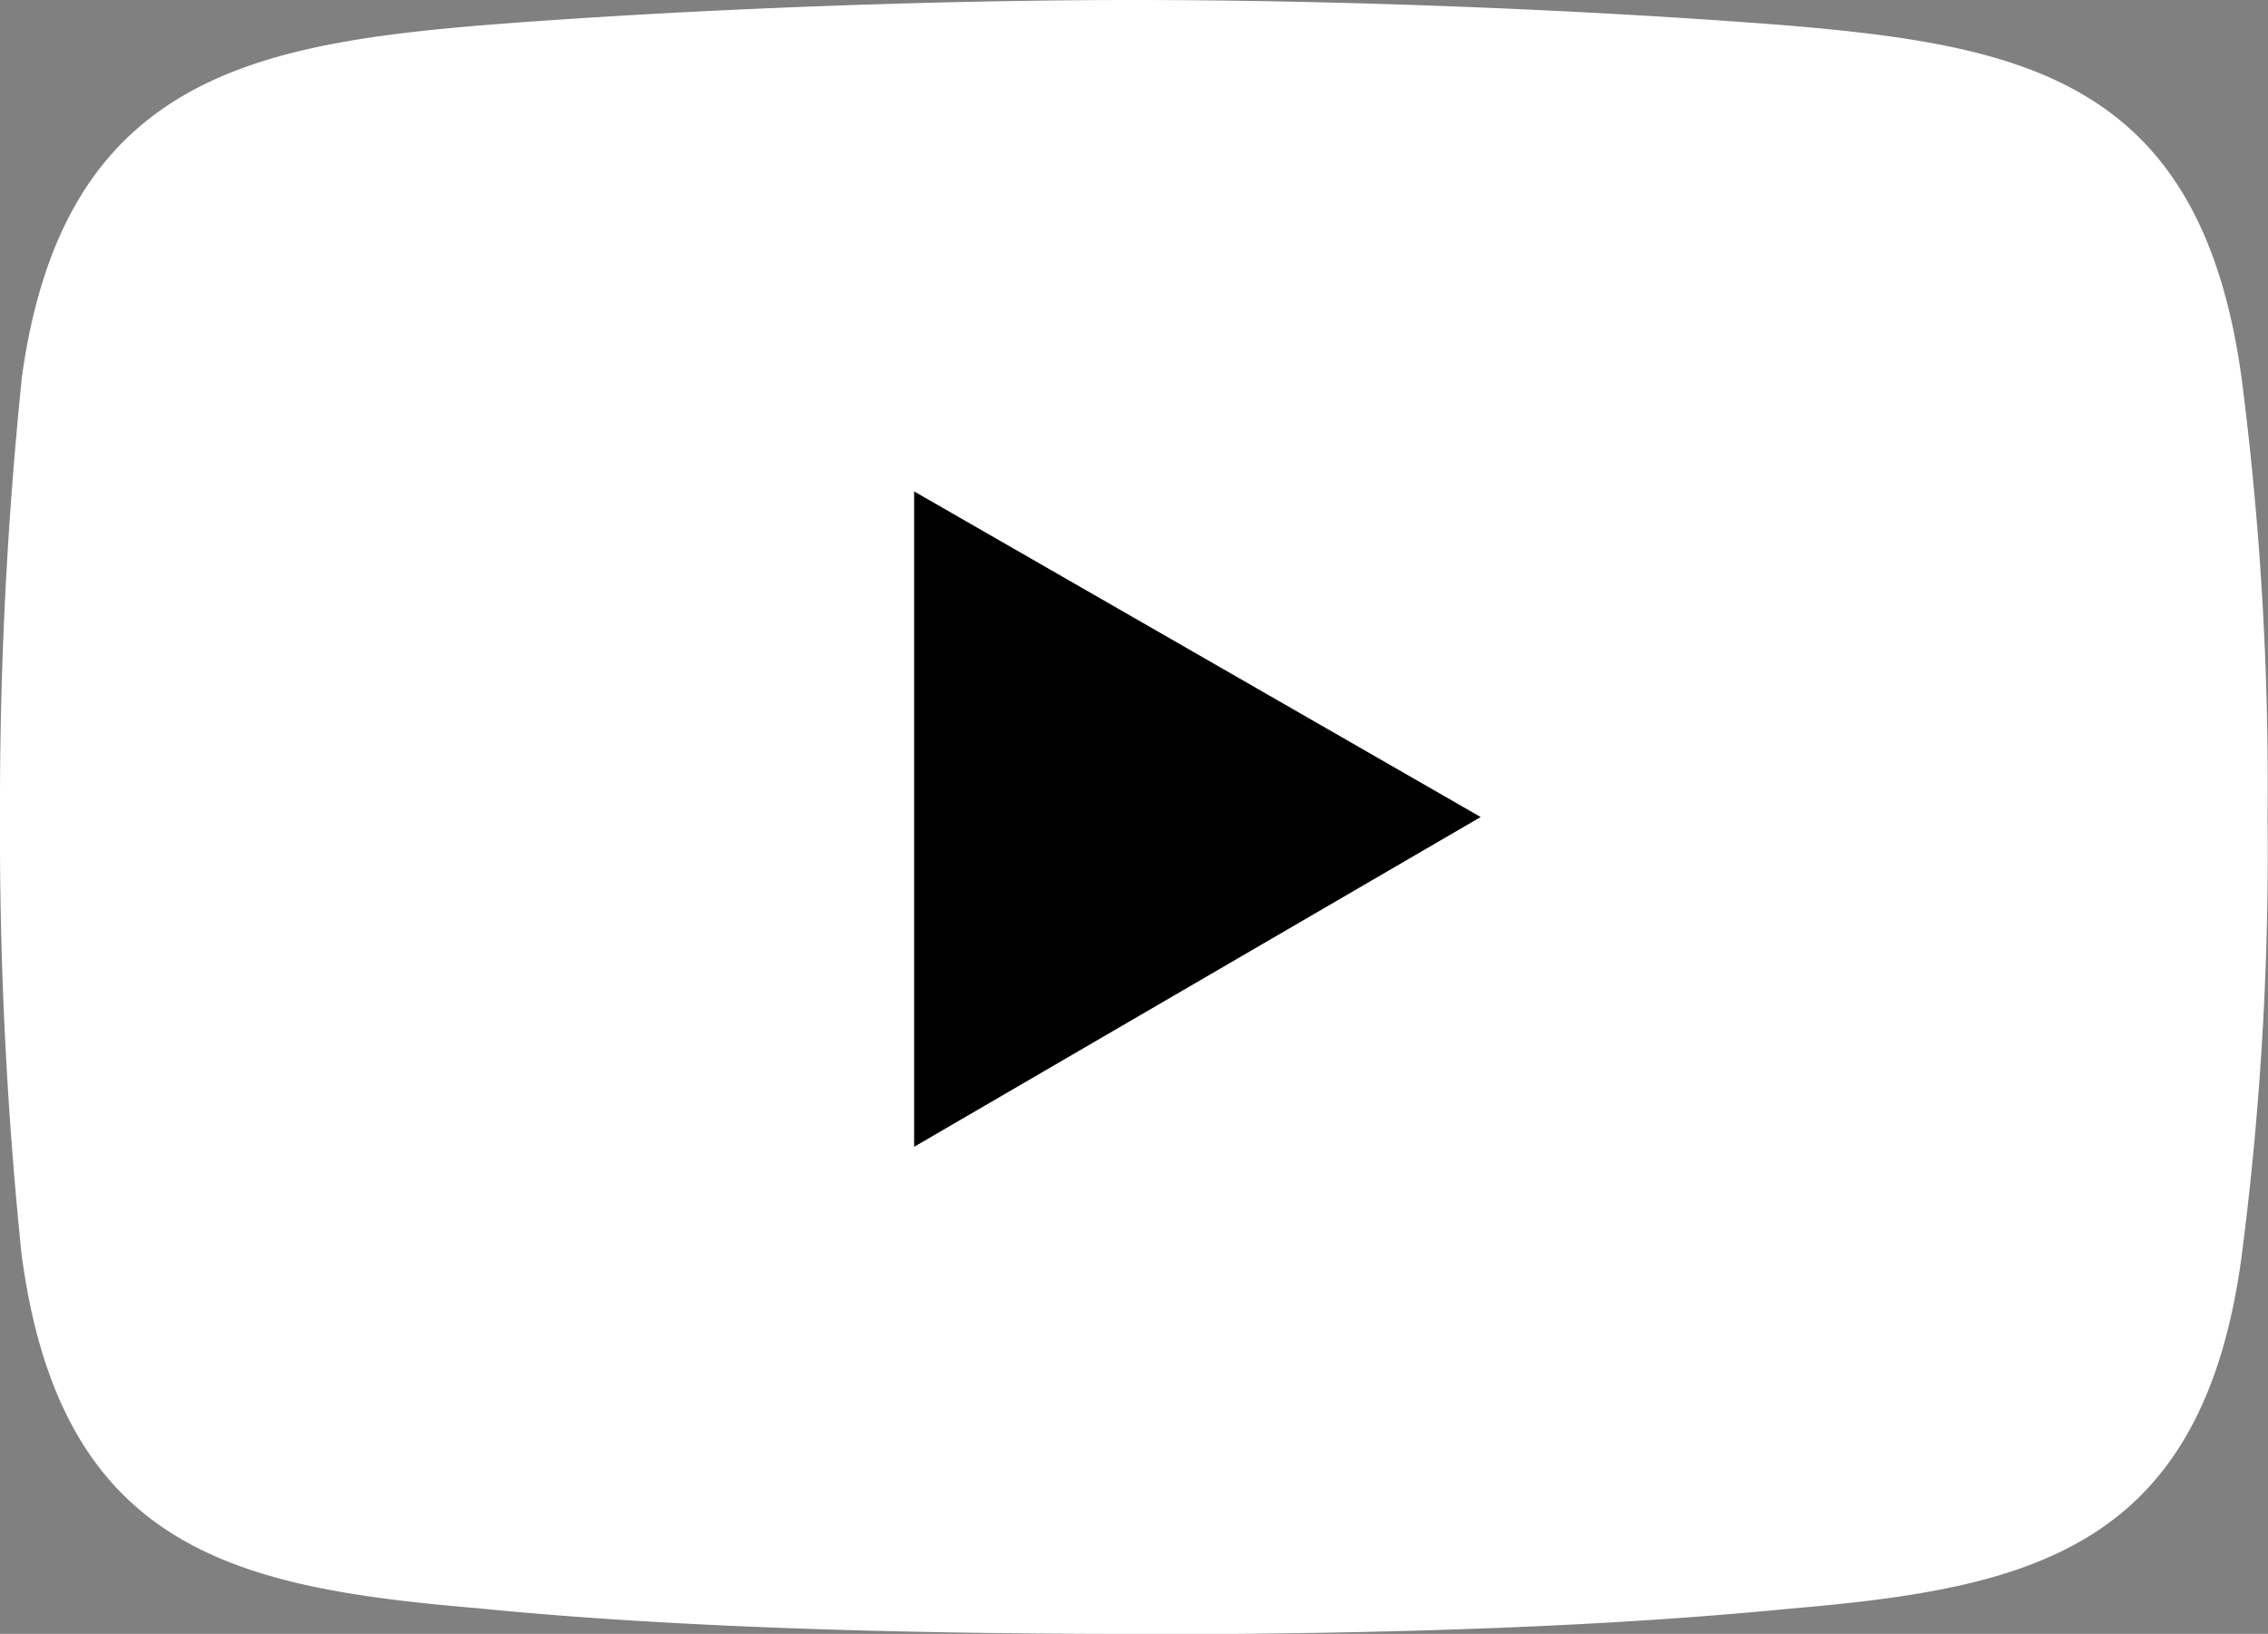
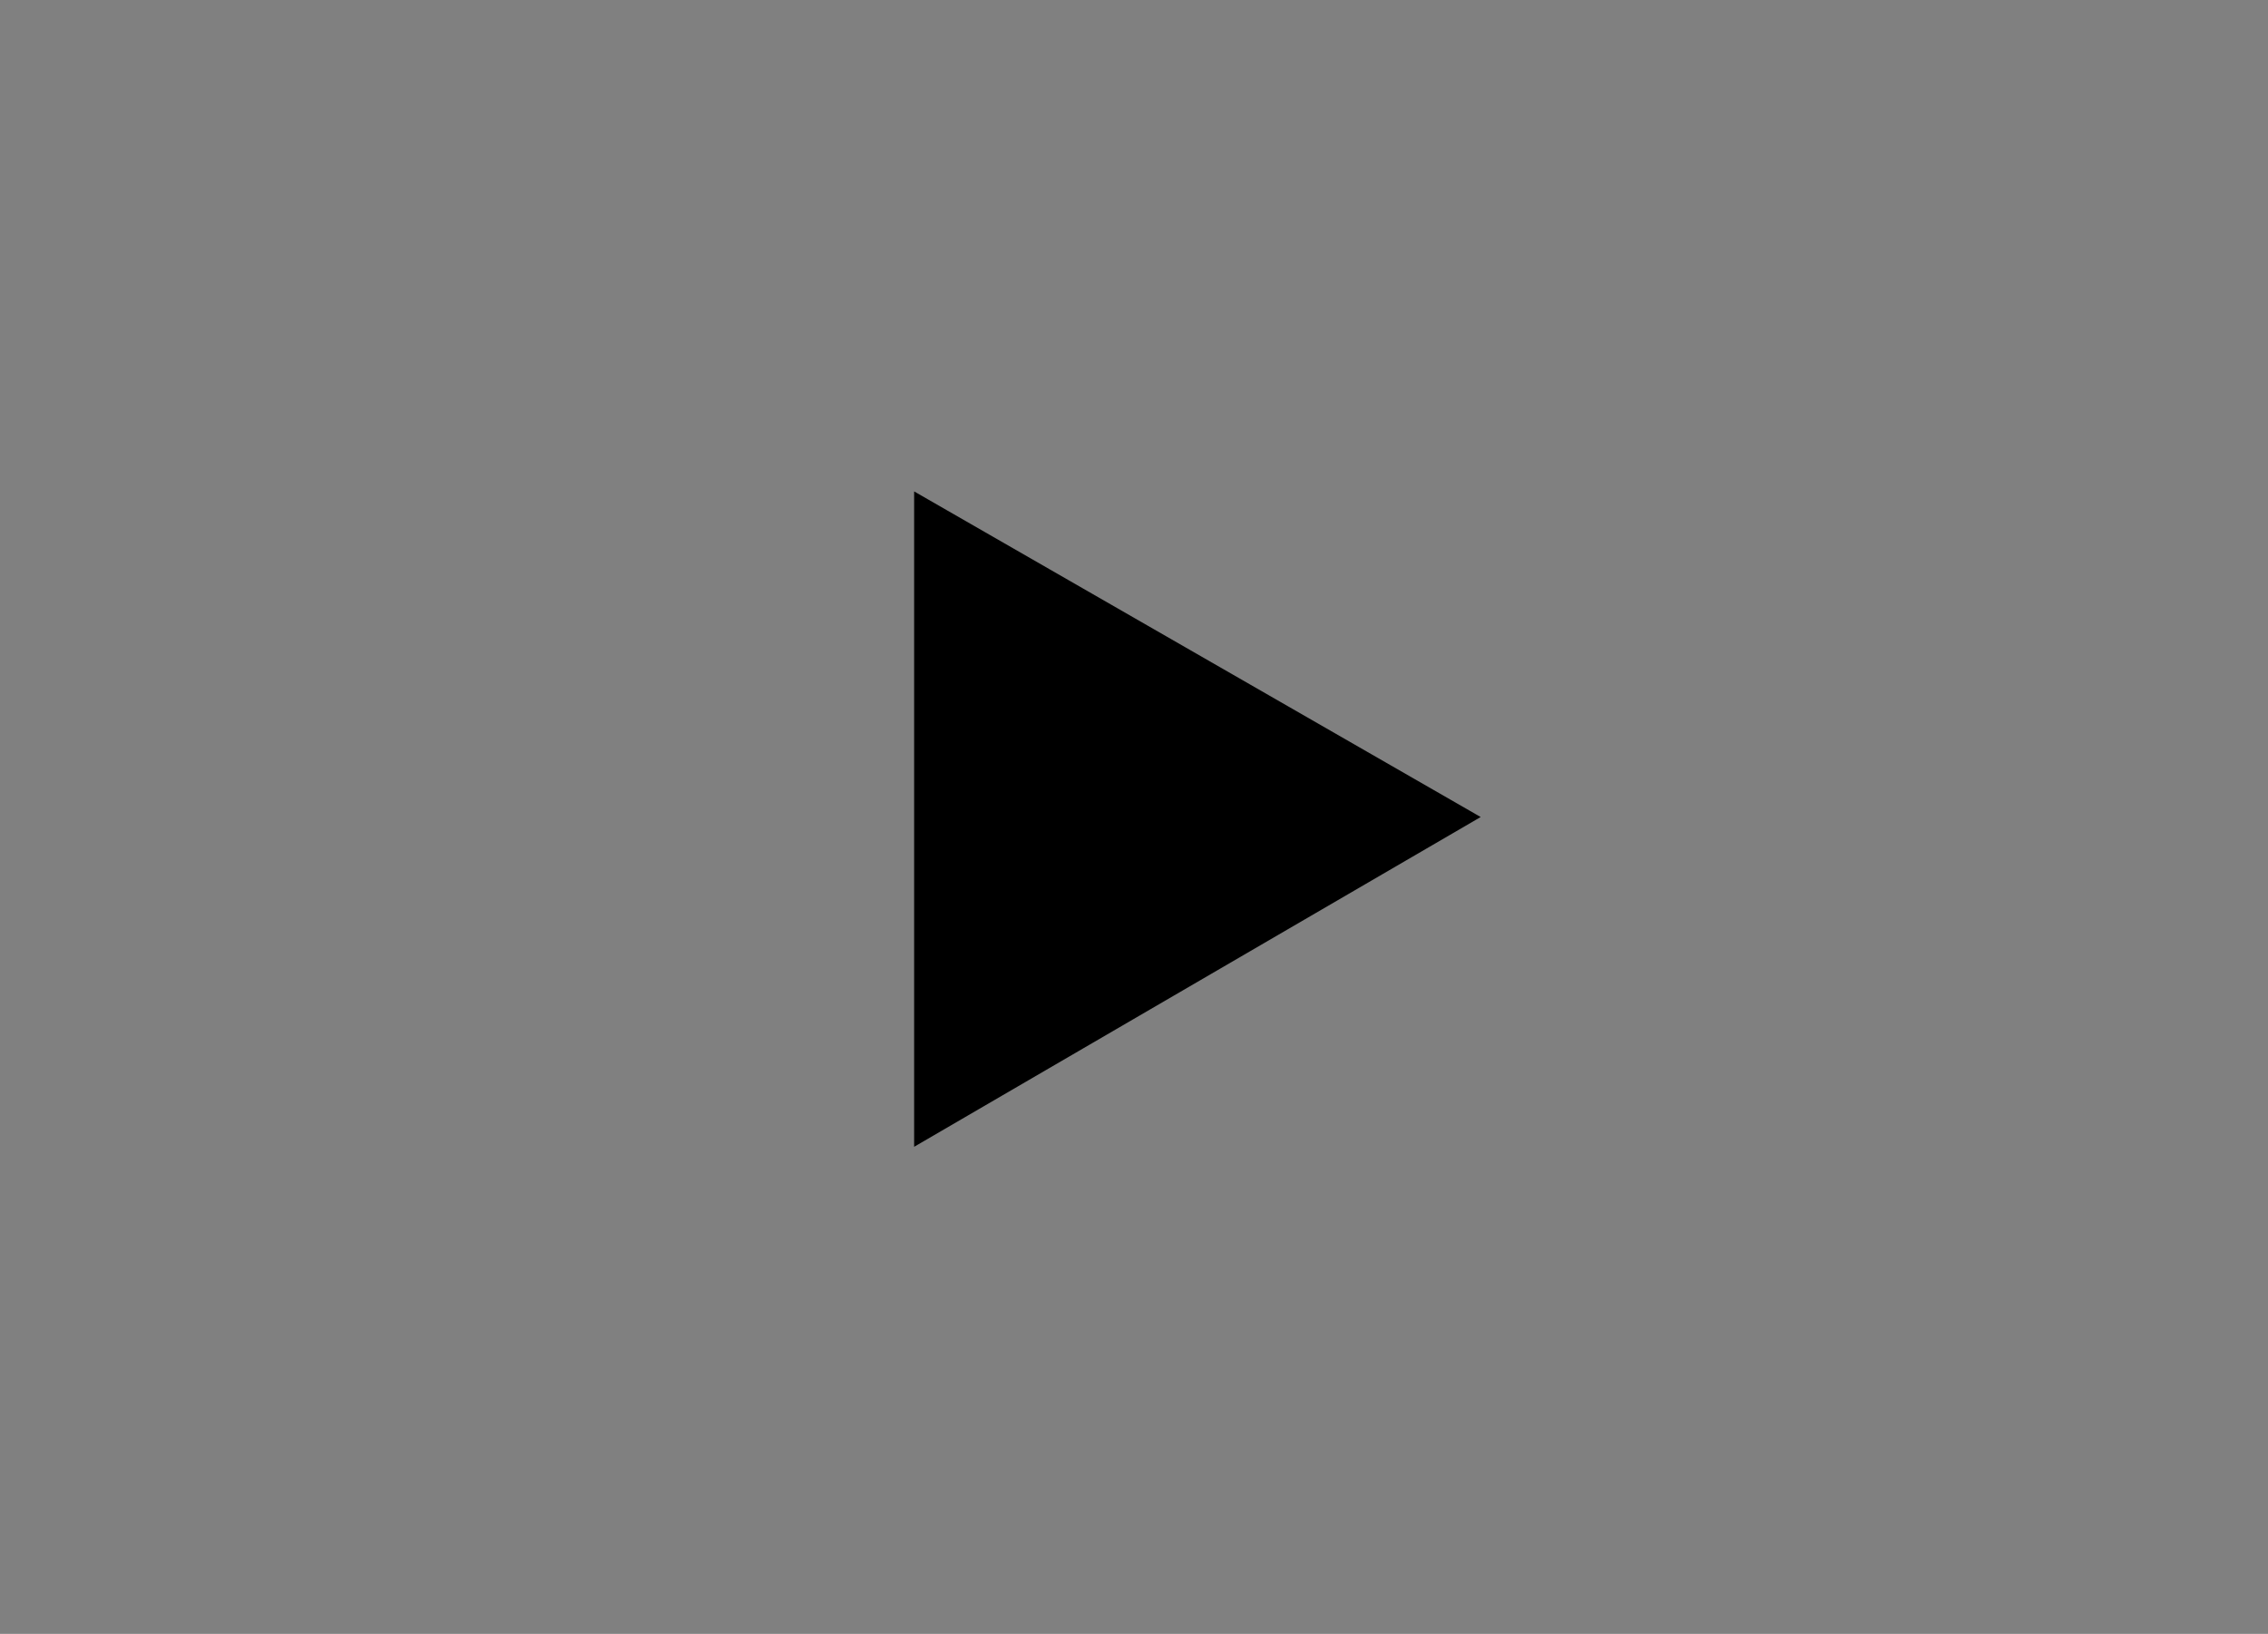
<svg xmlns="http://www.w3.org/2000/svg" width="31.529" height="22.712" viewBox="0 0 31.529 22.712">
  <rect x="0" y="0" width="31.529" height="22.712" fill="#808080" stroke="none" />
  <g transform="translate(-555.074 -10025.631)">
-     <path d="M15.764,22.712c-3.688,0-6.755-.12-9.117-.356C3.28,22.071.848,21.551.3,17.438A57.248,57.248,0,0,1,0,11.356,58.158,58.158,0,0,1,.3,5.288l0-.016C.856,1.169,3.4.631,6.657.355h0C9.395.136,12.883,0,15.764,0s6.272.133,9.1.355c3.34.283,5.744.8,6.3,4.918a44.175,44.175,0,0,1,.359,6.084,43.669,43.669,0,0,1-.36,6.1c-.547,4.1-2.955,4.622-6.3,4.906-2.433.239-5.415.355-9.107.355" transform="translate(555.074 10025.631)" fill="#fff" />
-     <path d="M86.812,46.66l7.876,4.526L86.812,55.77Z" transform="translate(480.97 9985.802)" fill-rule="evenodd" />
+     <path d="M86.812,46.66l7.876,4.526L86.812,55.77" transform="translate(480.97 9985.802)" fill-rule="evenodd" />
  </g>
</svg>